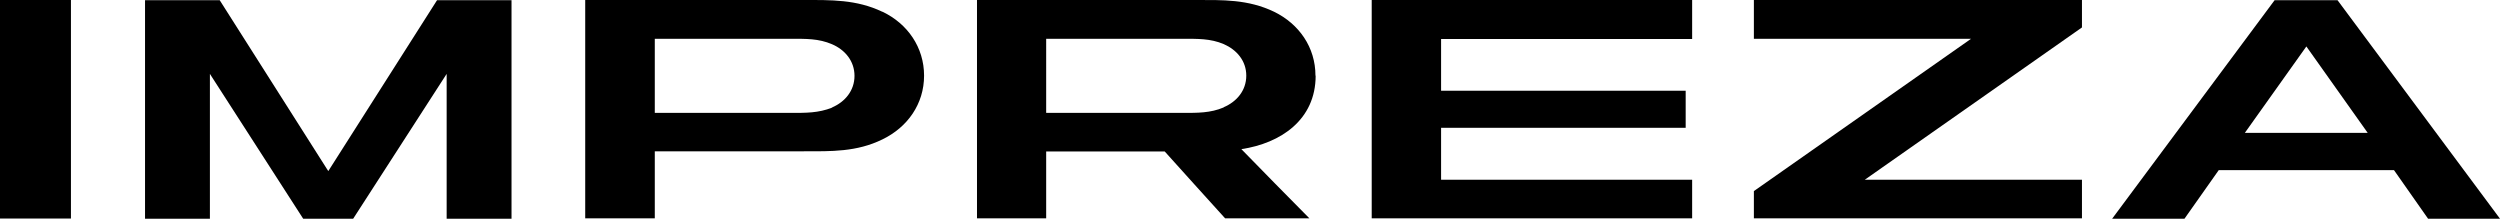
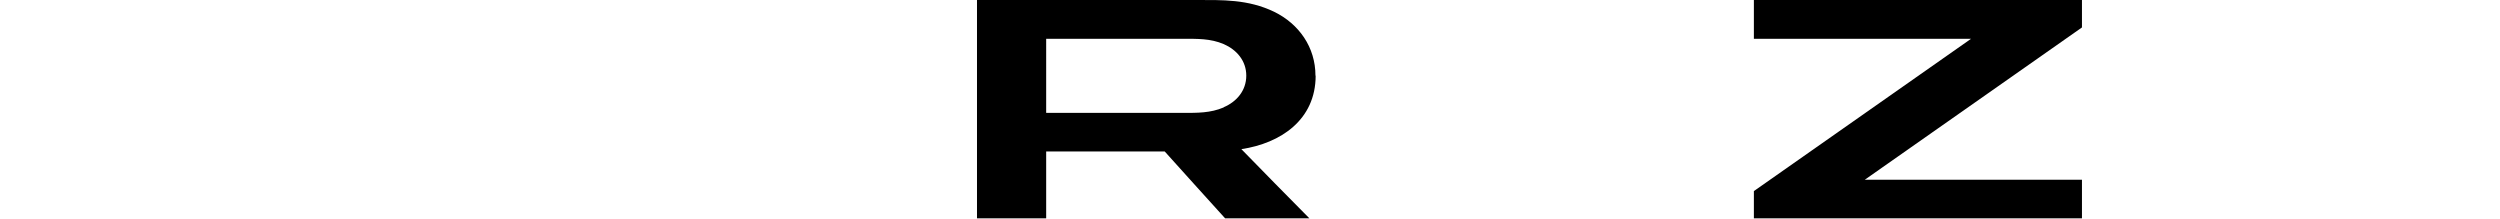
<svg xmlns="http://www.w3.org/2000/svg" viewBox="0 0 127.56 11.16">
  <defs>
    <style>.cls-1{fill:#000000;}</style>
  </defs>
  <g id="TEXT">
-     <polygon class="cls-1" points="73.53 4.63 86.01 4.63 86.01 6.52 73.53 6.52 73.53 9.17 86.34 9.17 86.34 11.14 69.99 11.14 69.99 0 86.34 0 86.34 1.99 73.53 1.99 73.53 4.63" />
-     <path class="cls-1" d="M120.81,6.78h-6.27l3.14-4.41,3.13,4.41ZM127.56,11.16L119.27.01h-3.21l-8.29,11.15h3.69l1.75-2.48h8.94l1.74,2.48h3.68Z" />
-     <polygon class="cls-1" points="18.02 11.16 22.79 3.77 22.79 11.16 26.1 11.16 26.1 .01 22.3 .01 16.75 8.73 11.21 .01 7.4 .01 7.4 11.16 10.71 11.16 10.71 3.77 15.47 11.16 18.02 11.16" />
-     <rect class="cls-1" y="0" width="3.62" height="11.15" />
    <polygon class="cls-1" points="106.23 9.17 95.15 9.17 106.23 1.4 106.23 0 89.49 0 89.49 1.98 100.57 1.98 89.49 9.75 89.49 11.14 106.23 11.14 106.23 9.17" />
-     <path class="cls-1" d="M42.46,5.49c-.7.28-1.36.27-2.08.27h-6.97V1.98h6.97c.72,0,1.39-.02,2.08.28.65.28,1.14.85,1.14,1.61s-.49,1.33-1.14,1.61M45.02.6C43.7-.03,42.4,0,41,0h-11.14v11.14h3.55v-3.42h7.6c1.39,0,2.7.04,4.02-.61,1.28-.62,2.12-1.81,2.12-3.25s-.84-2.65-2.12-3.26" />
    <path class="cls-1" d="M62.44,5.48c-.68.29-1.35.28-2.07.28h-6.99V1.98h6.99c.71,0,1.39-.02,2.07.27.66.29,1.15.85,1.15,1.61s-.49,1.33-1.15,1.61M67.12,3.86c0-1.45-.84-2.64-2.11-3.26C63.68-.04,62.38,0,61,0h-11.15v11.14h3.53v-3.41h6.05c1.03,1.14,2.05,2.28,3.08,3.41h4.3c-1.16-1.17-2.32-2.35-3.47-3.53,2-.3,3.79-1.49,3.79-3.75" />
  </g>
</svg>